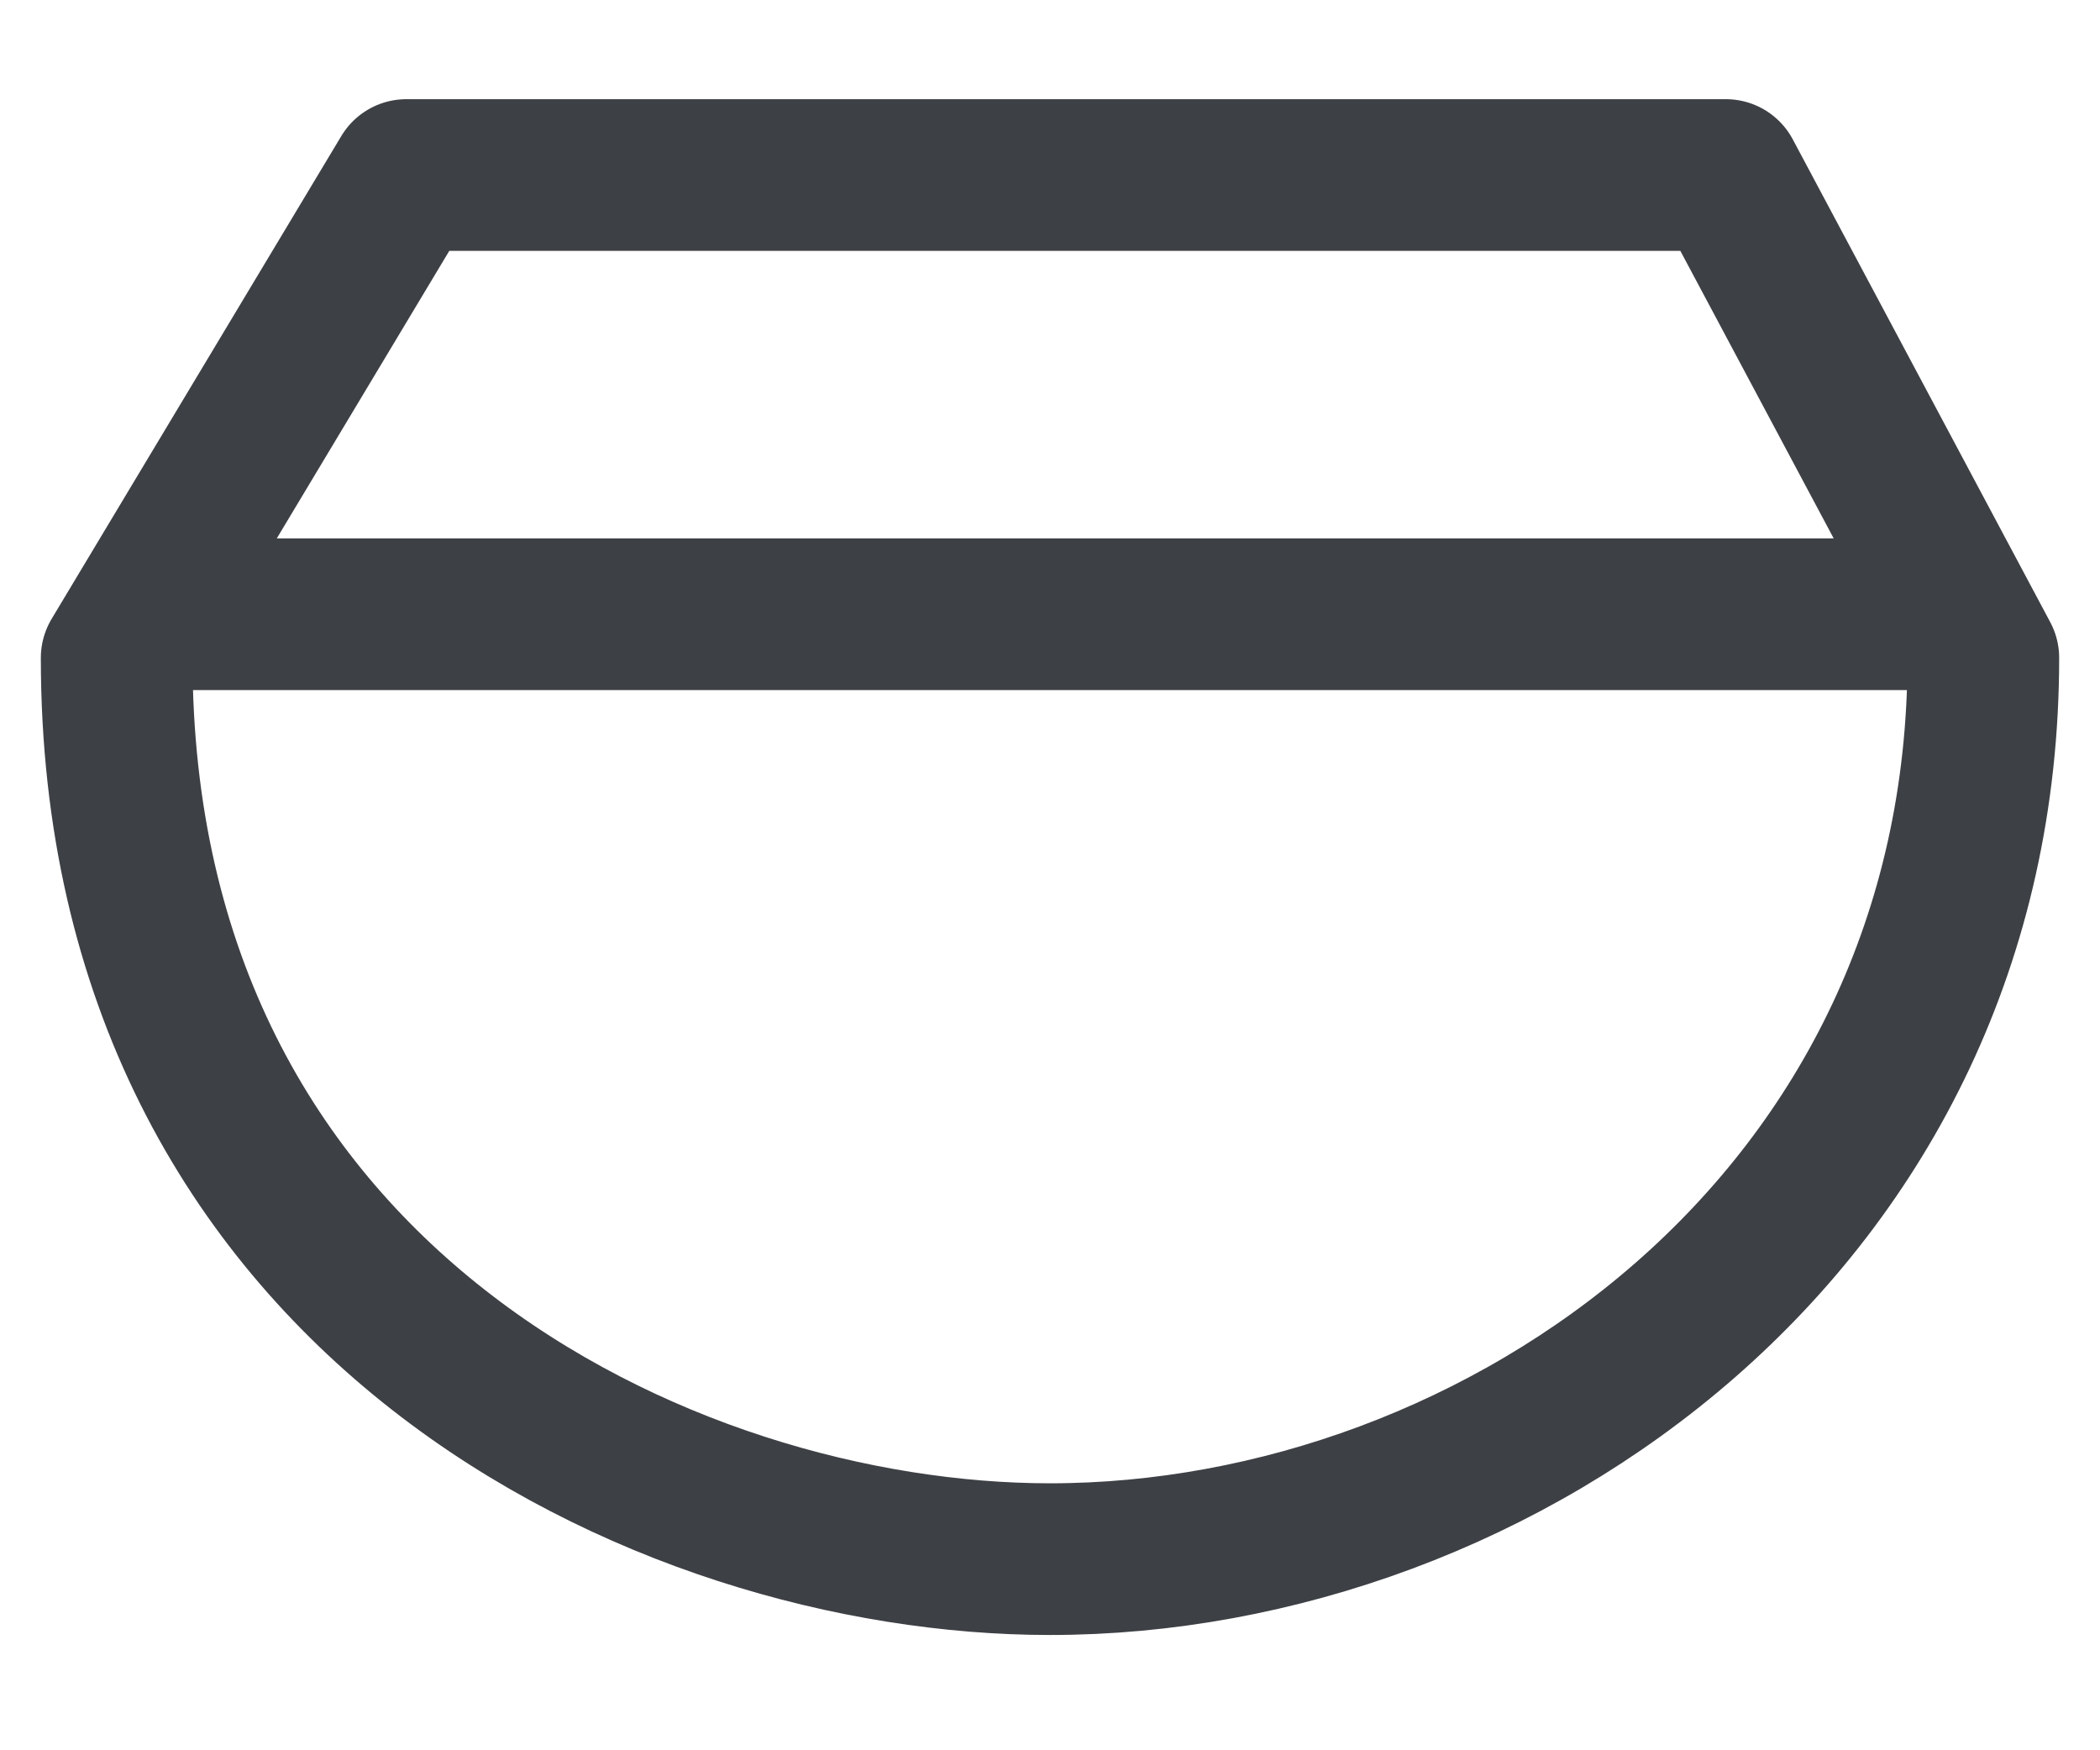
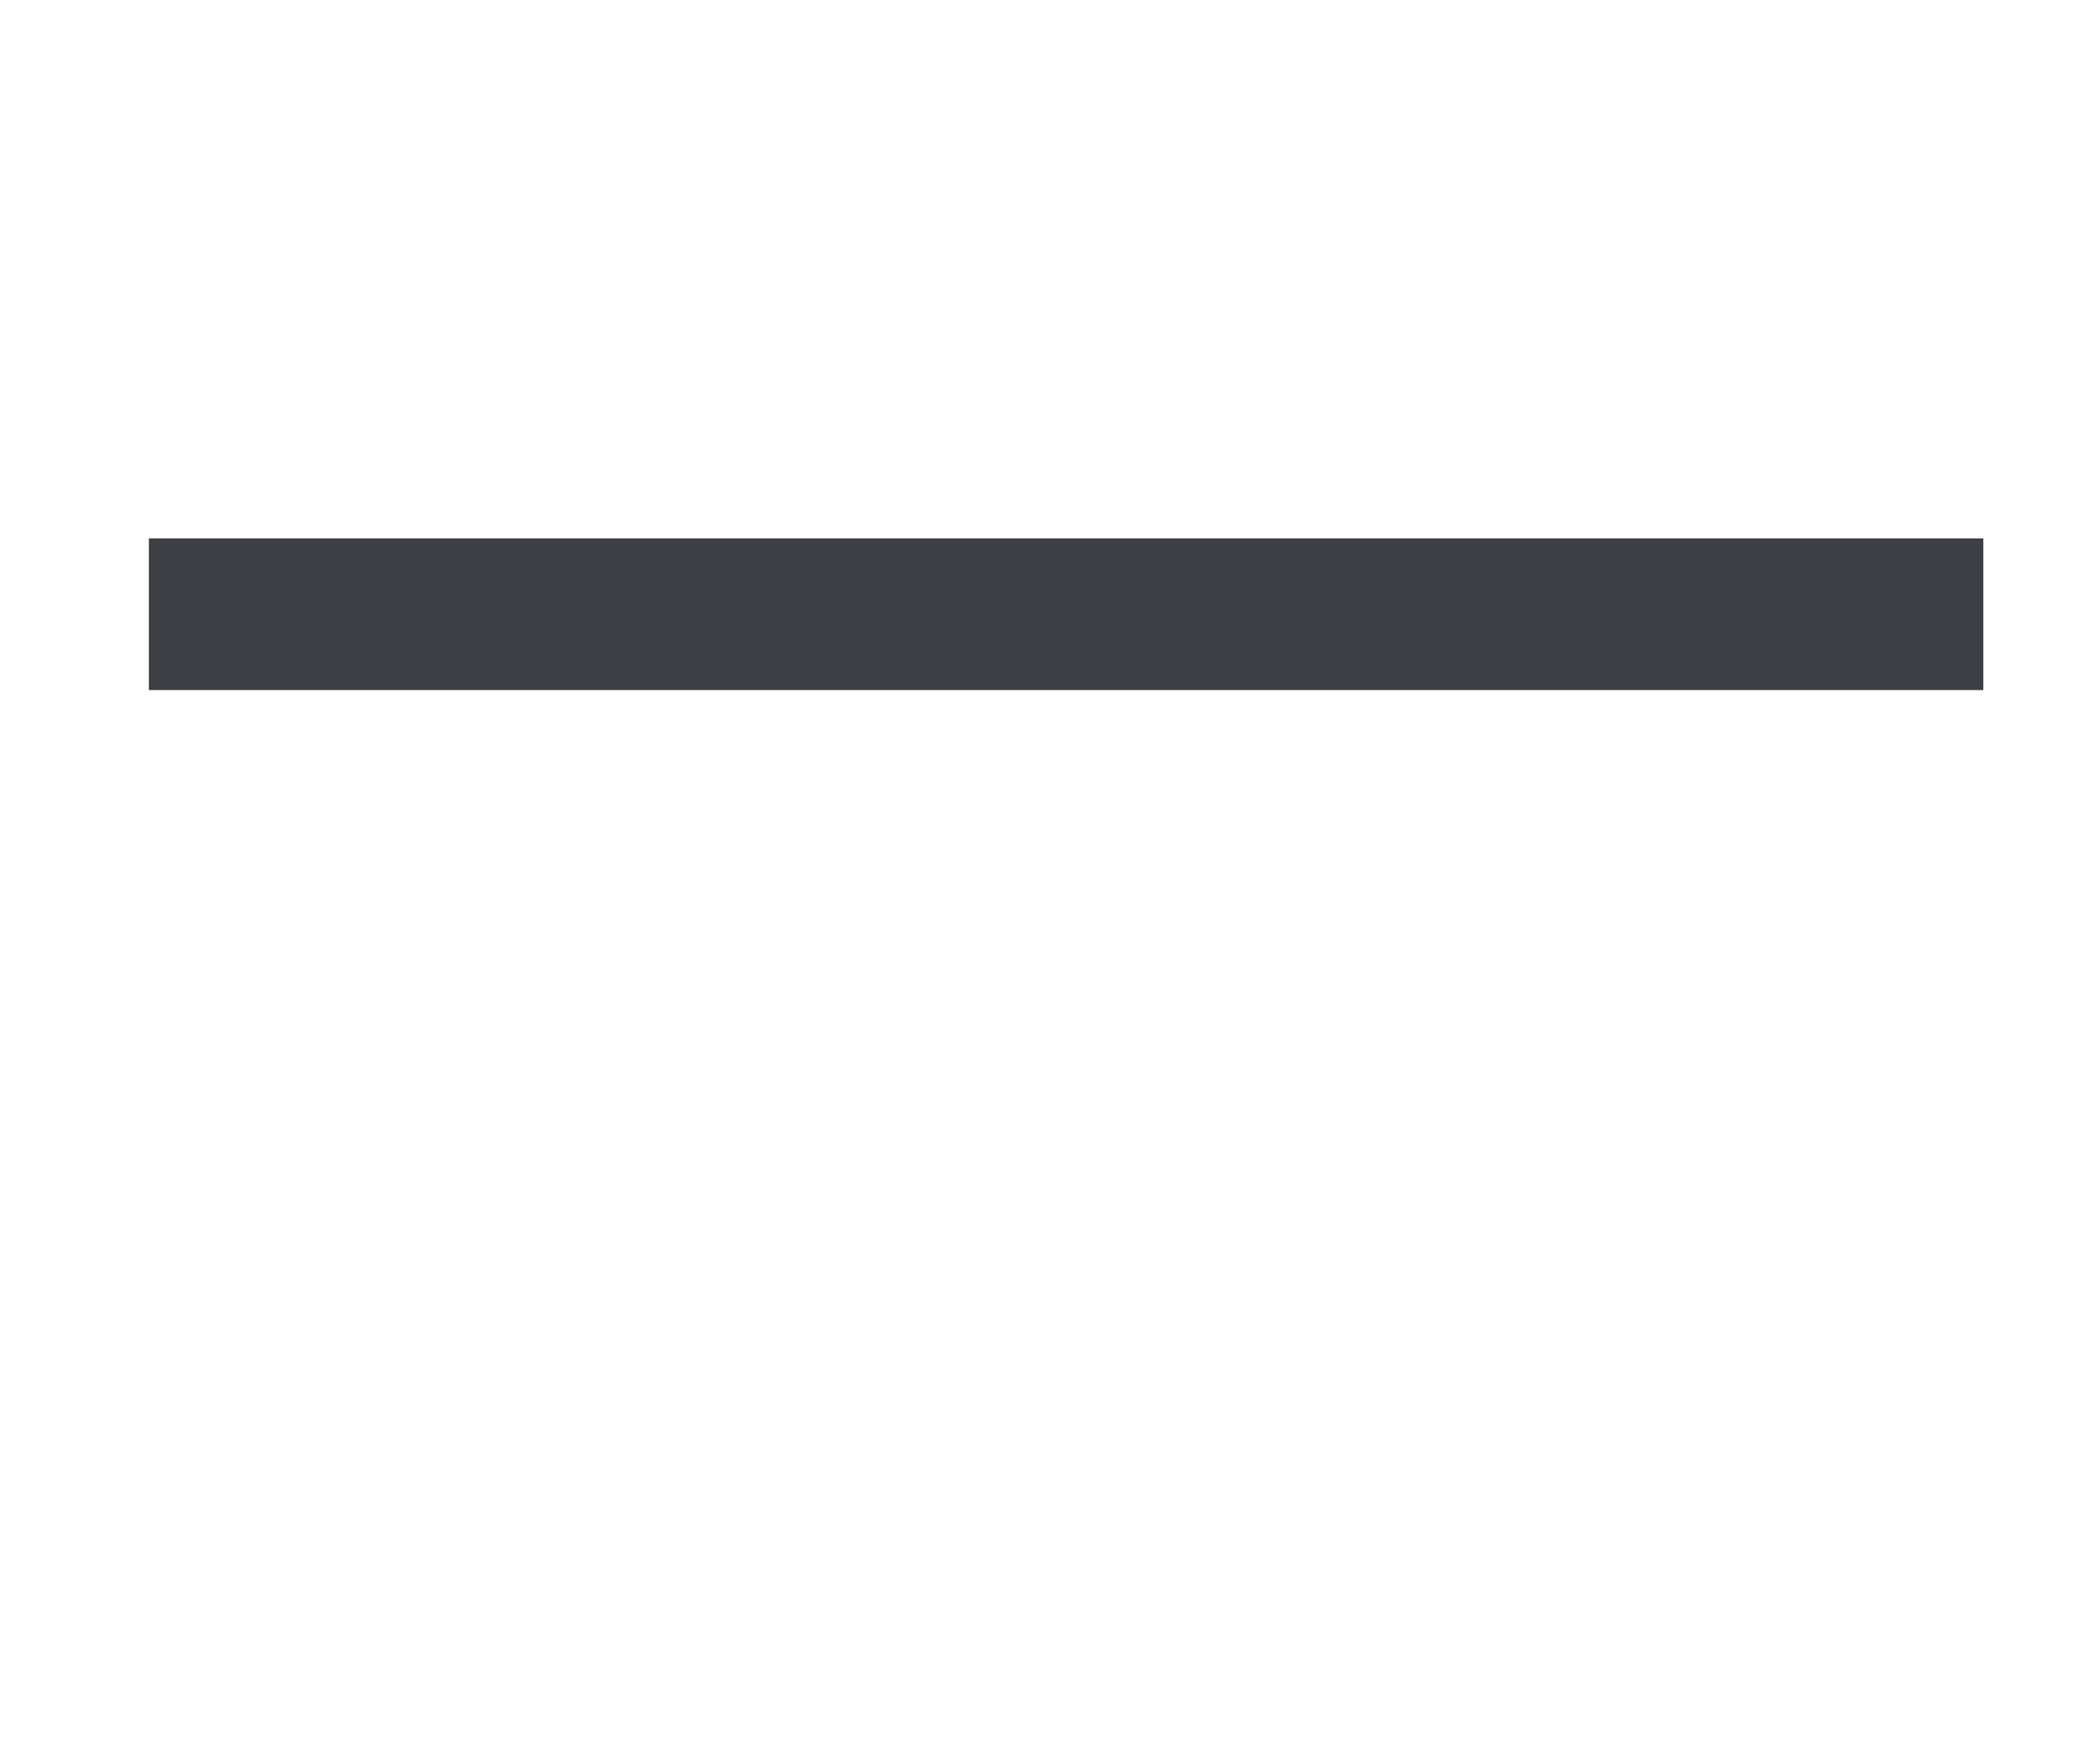
<svg xmlns="http://www.w3.org/2000/svg" width="18" height="15" viewBox="0 0 18 15" fill="none">
-   <path d="M9 13.362C12.862 13.362 17 10.466 17 5.638L14.793 1.5H3.483L1 5.638C1 11.155 5.69 13.362 9 13.362Z" stroke="#3D4044" stroke-width="1.3" stroke-linejoin="round" />
  <line x1="1.276" y1="5.264" x2="17" y2="5.264" stroke="#3D4044" stroke-width="1.3" />
</svg>